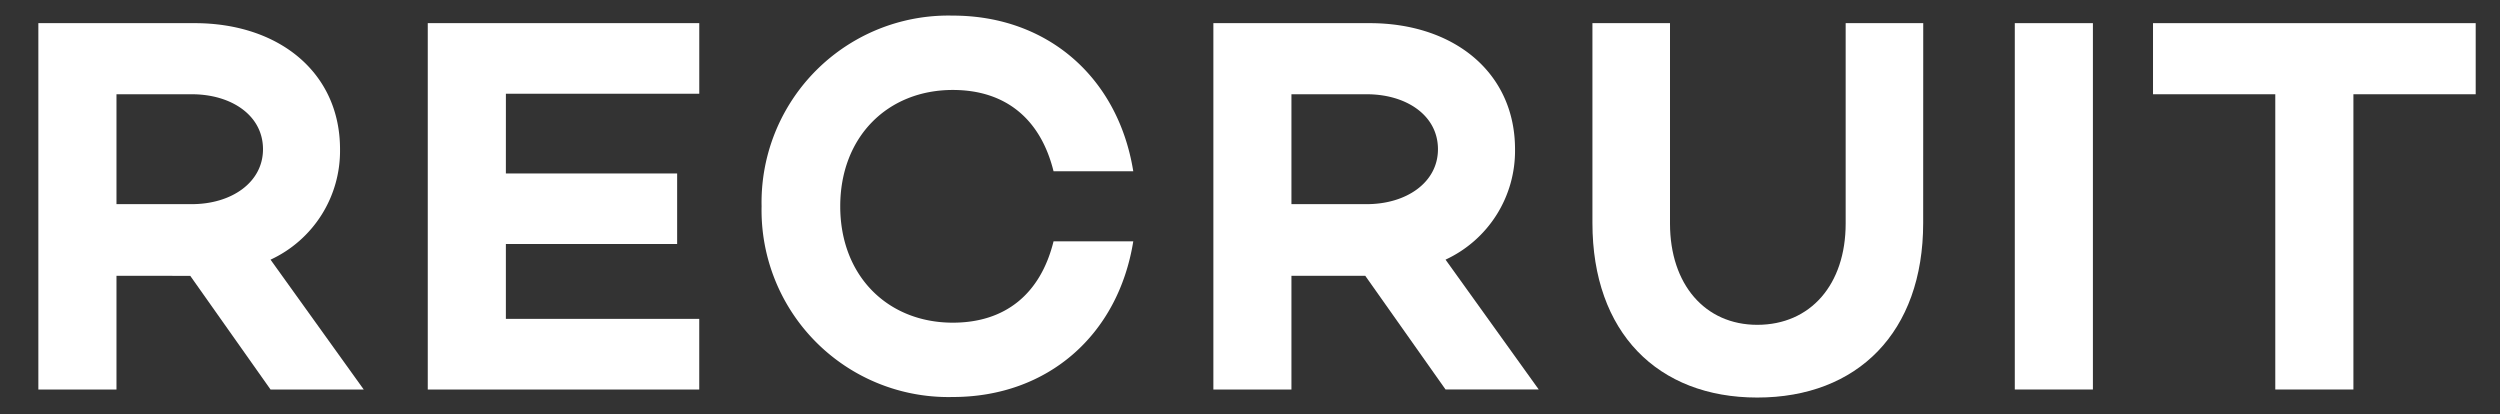
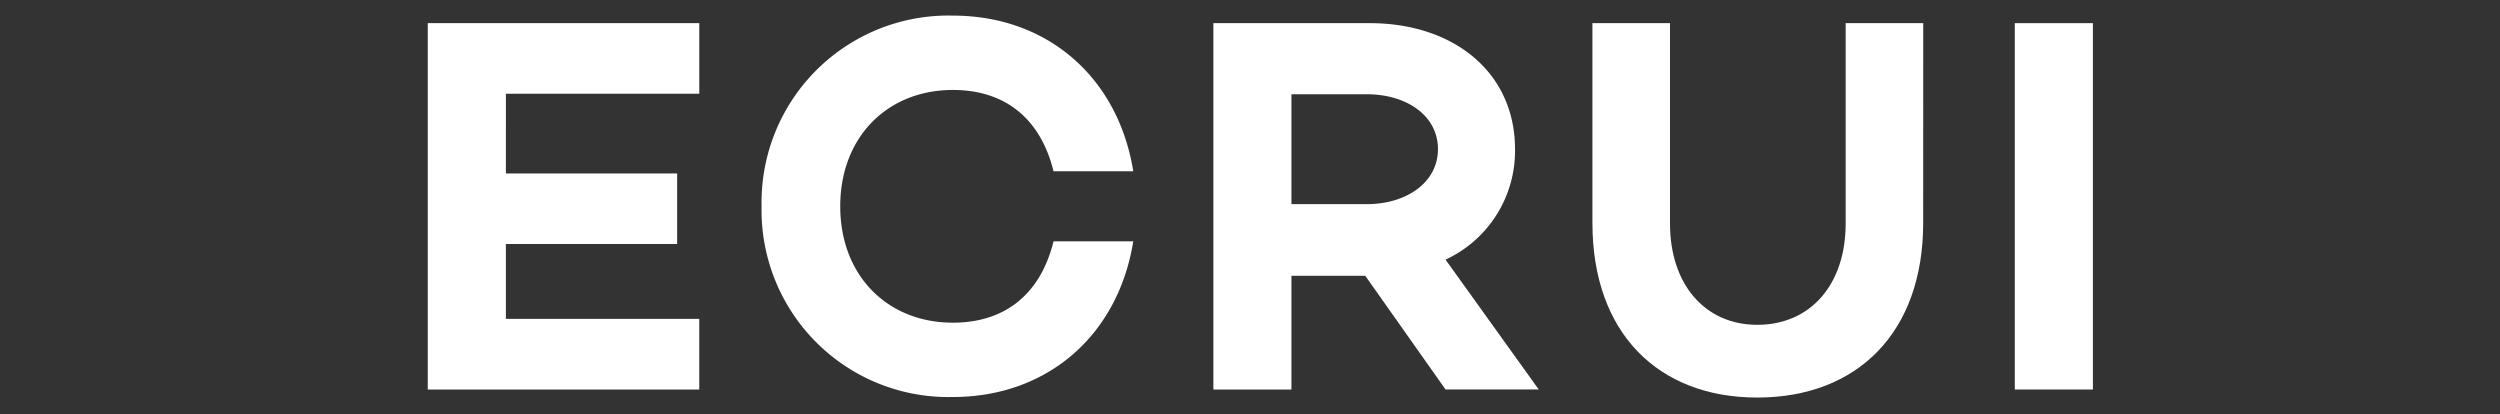
<svg xmlns="http://www.w3.org/2000/svg" height="30" viewBox="0 0 181 30" width="181">
  <rect x="0" y="0" width="181" height="30" fill="#333333" stroke="none" />
  <g fill="#fff">
-     <path d="m8.433 19.968v8.232h-5.656v-26.524h11.31c6.124 0 10.531 3.589 10.531 9.127a8.675 8.675 0 0 1 -5.031 7.997l6.747 9.4h-6.747l-5.812-8.229zm5.46-5.188c2.847 0 5.148-1.559 5.148-3.977 0-2.457-2.3-3.979-5.148-3.979h-5.46v7.956z" />
    <path d="m36.625 12.558h12.4v5.109h-12.4v5.421h14v5.112h-19.655v-26.524h19.657v5.109h-14z" />
    <path d="m76.277 17.472h5.772c-1.091 6.786-6.2 11.271-13.065 11.271a13.526 13.526 0 0 1 -13.845-13.806 13.526 13.526 0 0 1 13.845-13.807c6.864 0 11.974 4.485 13.065 11.271h-5.772c-.936-3.783-3.471-5.888-7.293-5.888-4.719 0-8.151 3.392-8.151 8.424s3.432 8.424 8.151 8.424c3.822 0 6.357-2.106 7.293-5.889z" />
    <path d="m93.5 19.968v8.232h-5.652v-26.524h11.31c6.123 0 10.53 3.589 10.53 9.127a8.675 8.675 0 0 1 -5.031 7.995l6.747 9.4h-6.747l-5.811-8.229zm5.46-5.188c2.847 0 5.148-1.559 5.148-3.977 0-2.457-2.3-3.979-5.148-3.979h-5.46v7.956z" />
    <path d="m139.238 16.146c0 7.916-4.758 12.636-12.012 12.636-7.215 0-11.934-4.72-11.934-12.636v-14.47h5.616v14.509c0 4.407 2.535 7.332 6.318 7.332 3.861 0 6.4-2.925 6.4-7.332v-14.509h5.616z" />
    <path d="m151.526 28.2h-5.655v-26.524h5.655z" />
-     <path d="m170.387 6.824v21.376h-5.656v-21.376h-8.853v-5.148h23.362v5.148z" />
  </g>
</svg>